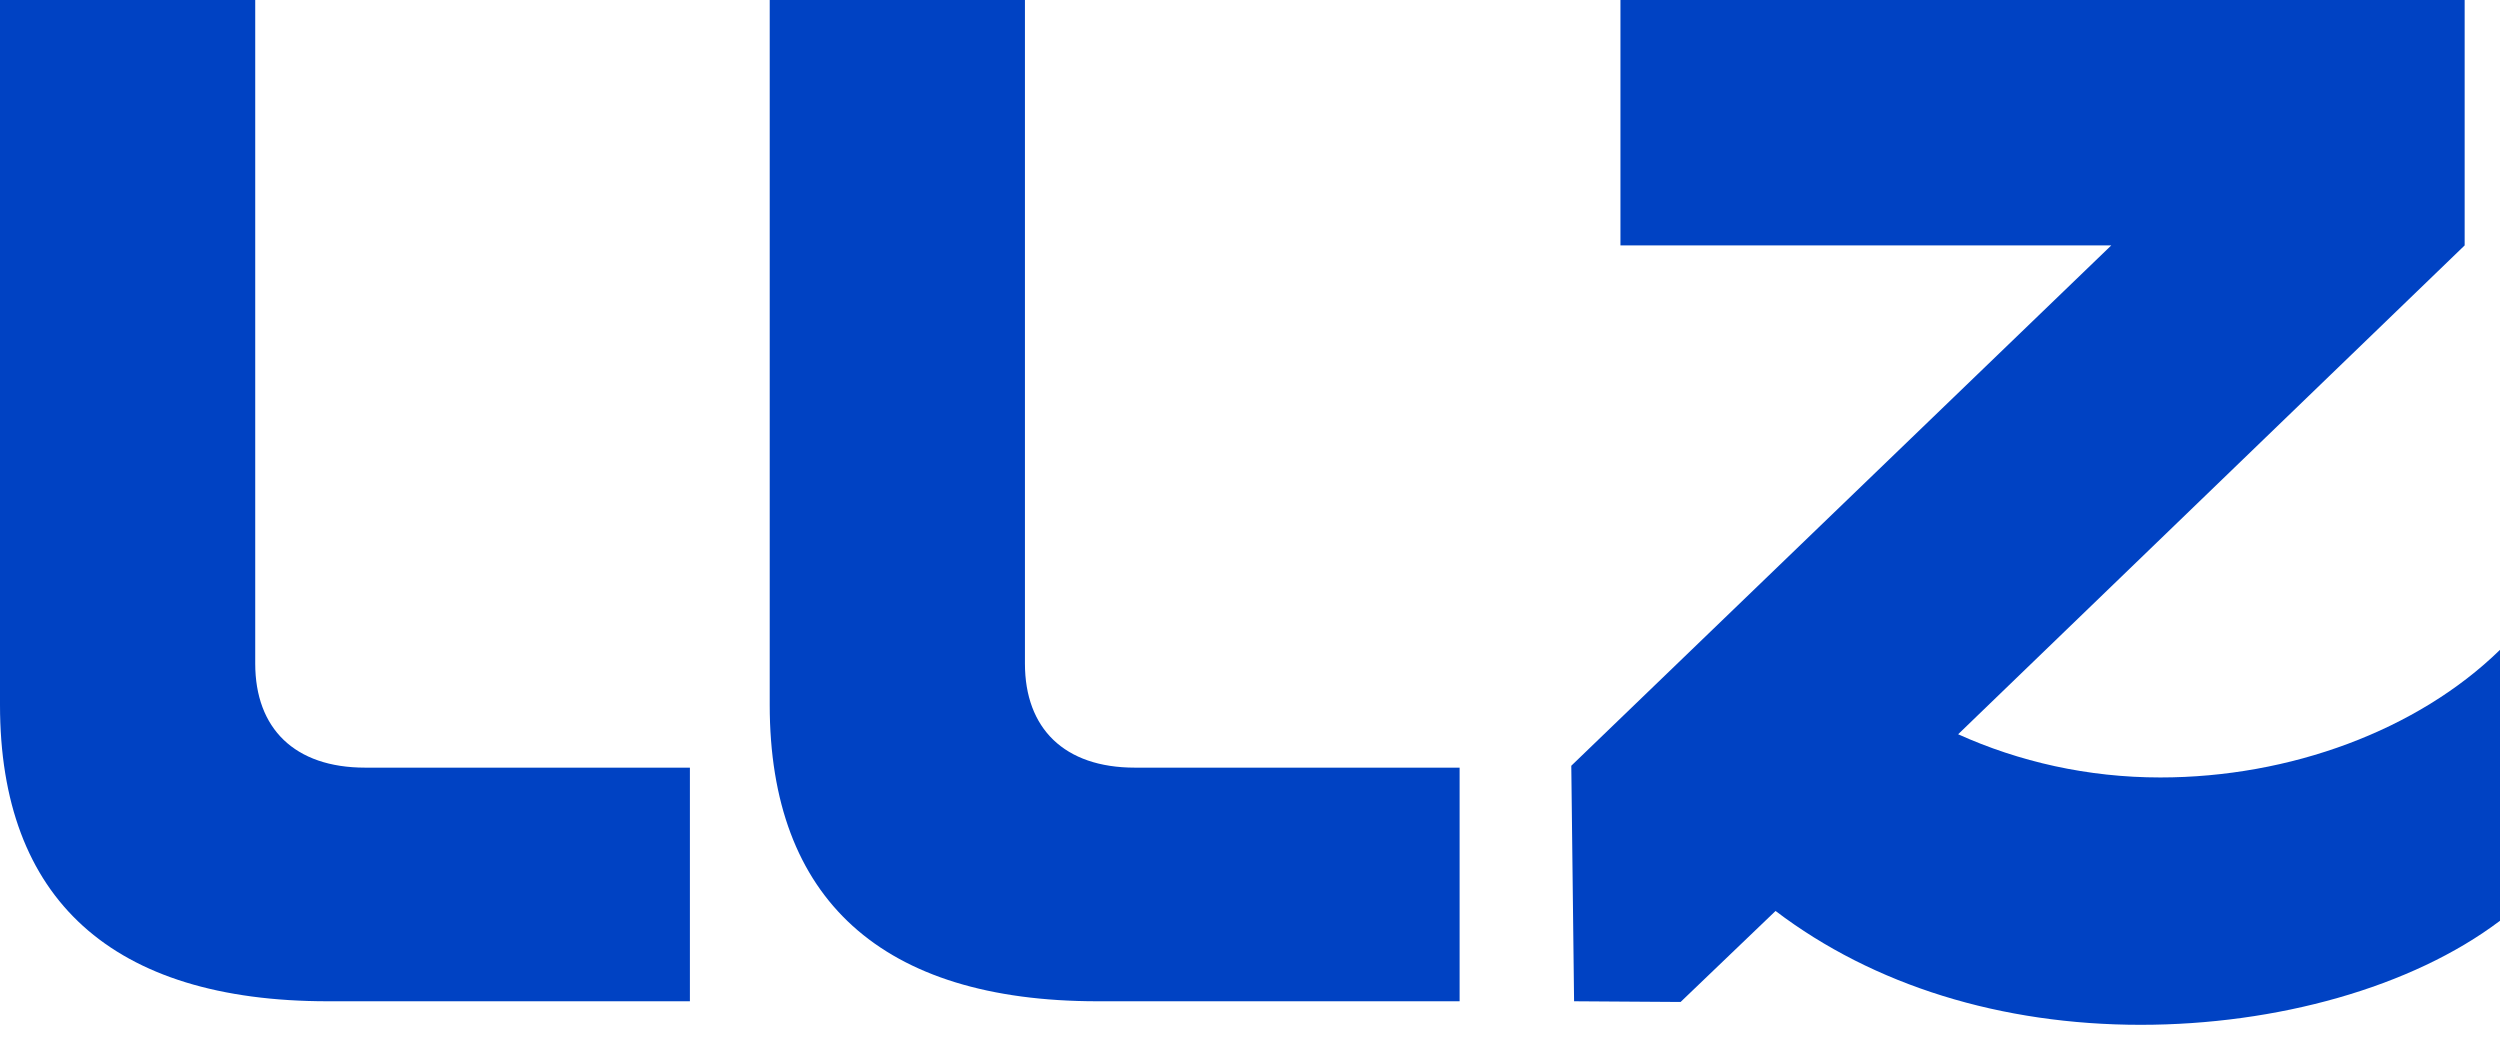
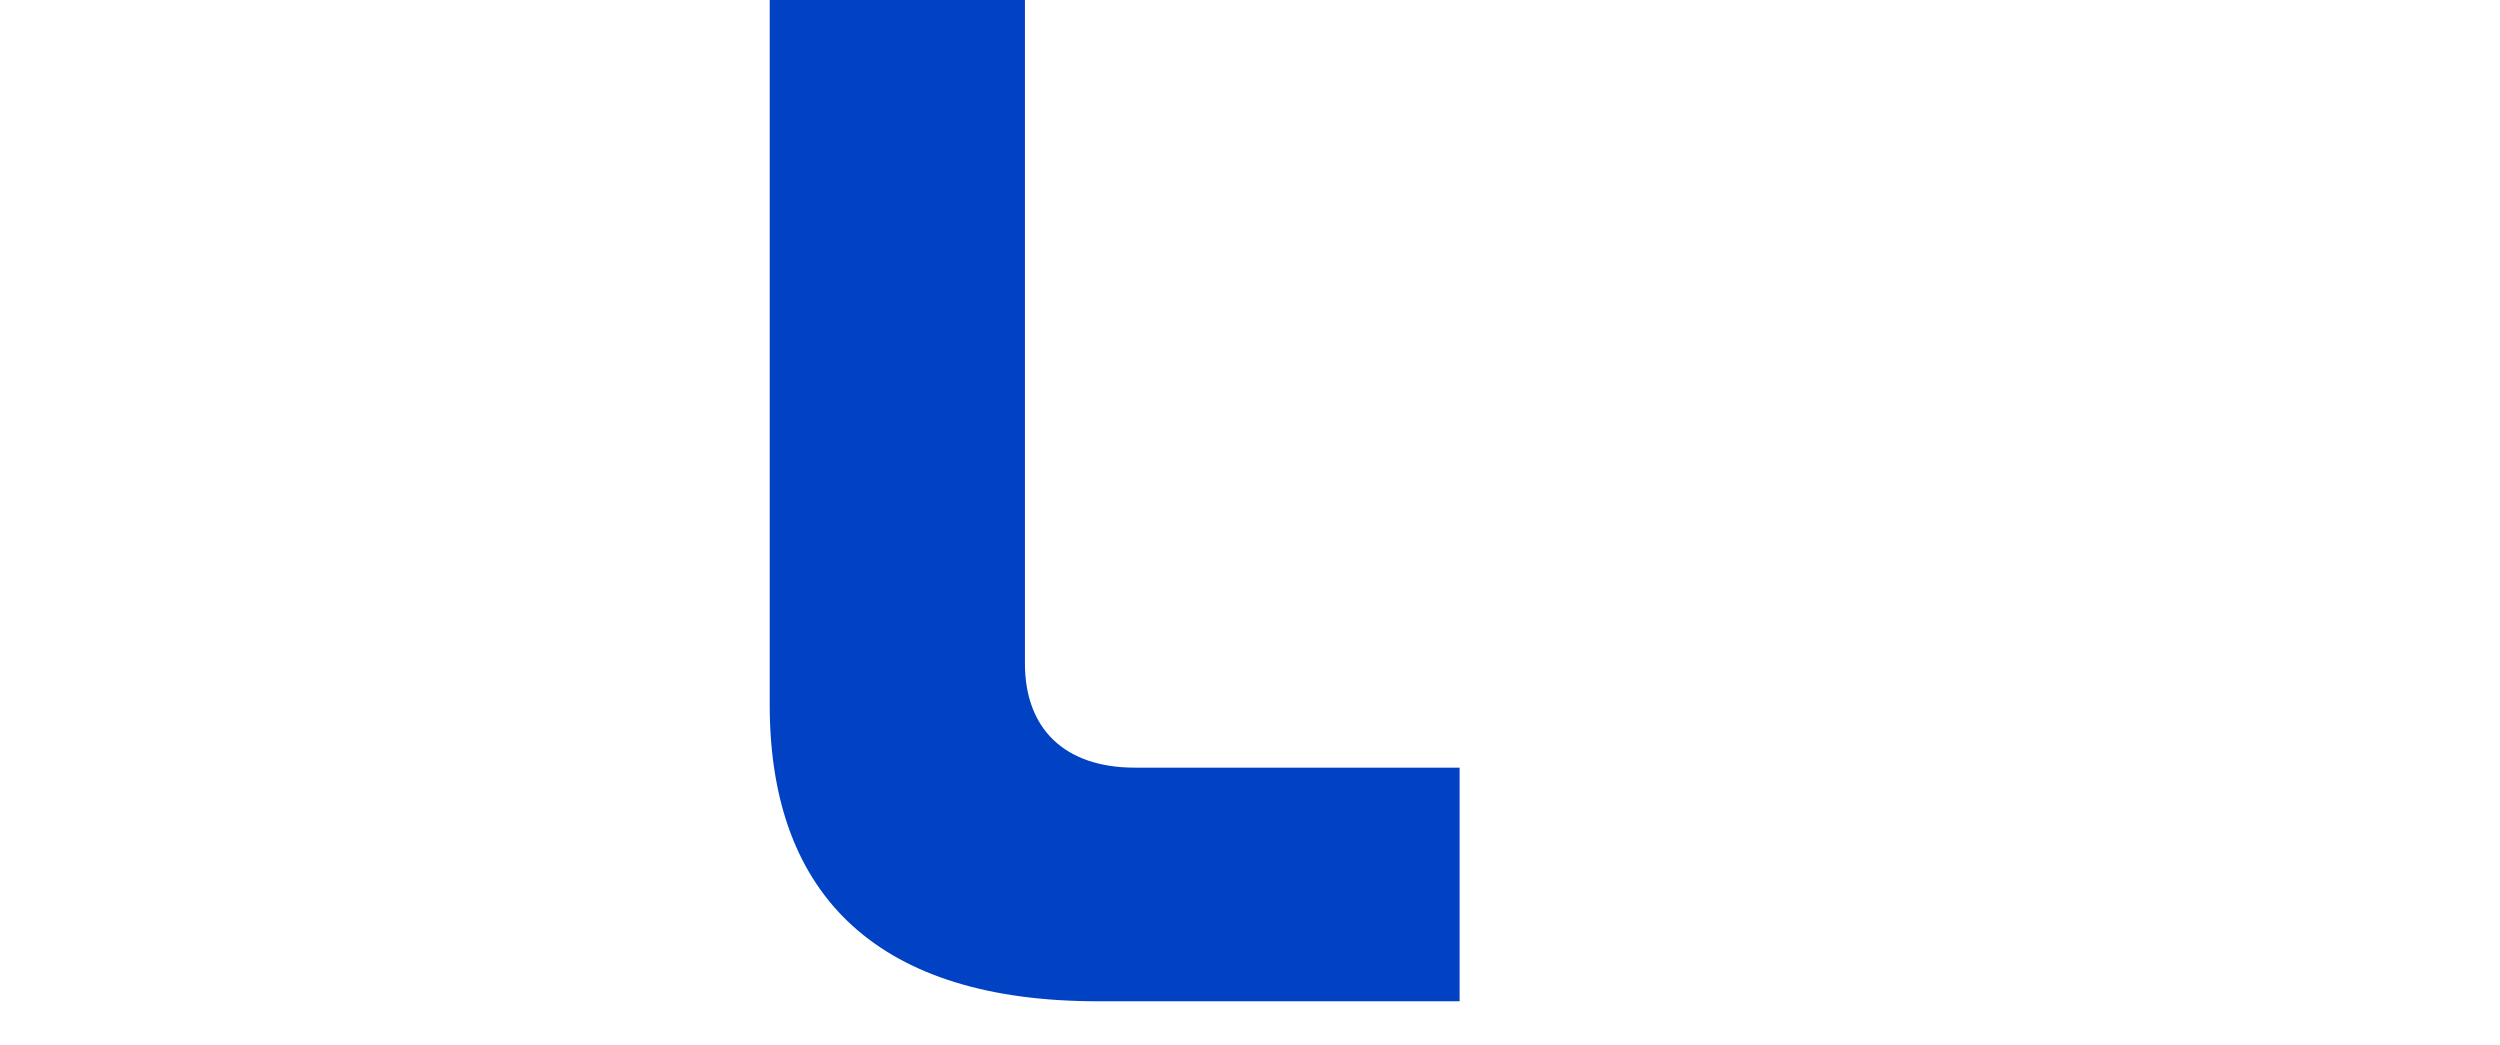
<svg xmlns="http://www.w3.org/2000/svg" width="122" height="51" viewBox="0 0 122 51" fill="none">
-   <path d="M0 34.395V0H12.455V32.383C12.455 35.544 14.371 37.461 17.82 37.461H33.667V48.862H16C5.461 48.862 0 43.88 0 34.395Z" fill="#0042C3" />
  <path d="M37.562 34.395V0H50.017V32.383C50.017 35.544 51.933 37.461 55.382 37.461H71.229V48.862H53.562C43.023 48.862 37.562 43.88 37.562 34.395Z" fill="#0042C3" />
-   <path d="M122 31.712V44.933C117.689 48.191 111.078 50.011 104.467 50.011C97.665 50.011 91.438 48.095 86.647 44.455L82.013 48.896L76.815 48.862L76.679 37.369L103.03 11.976H79.078V0H120.275V11.976L95.557 35.832C98.527 37.173 101.881 37.94 105.425 37.94C111.748 37.94 117.976 35.64 122 31.712Z" fill="#0042C3" />
</svg>